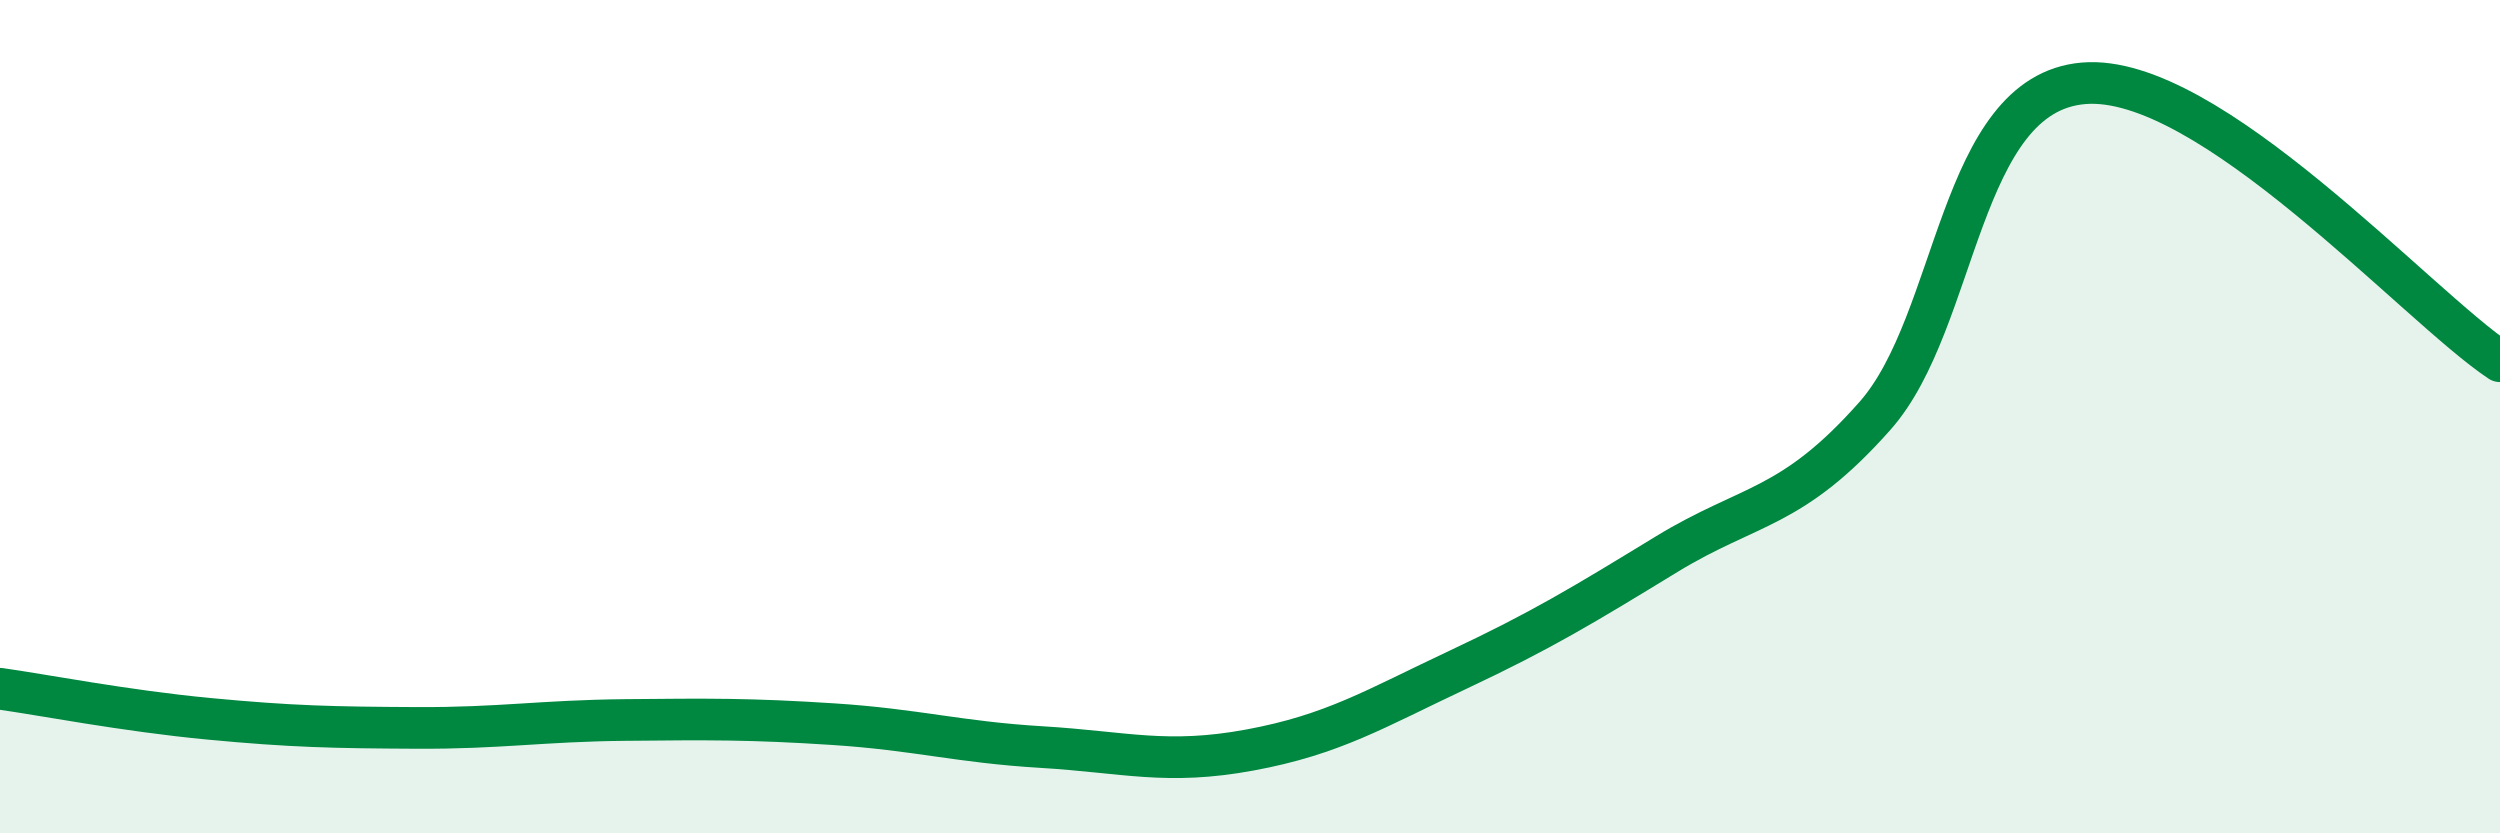
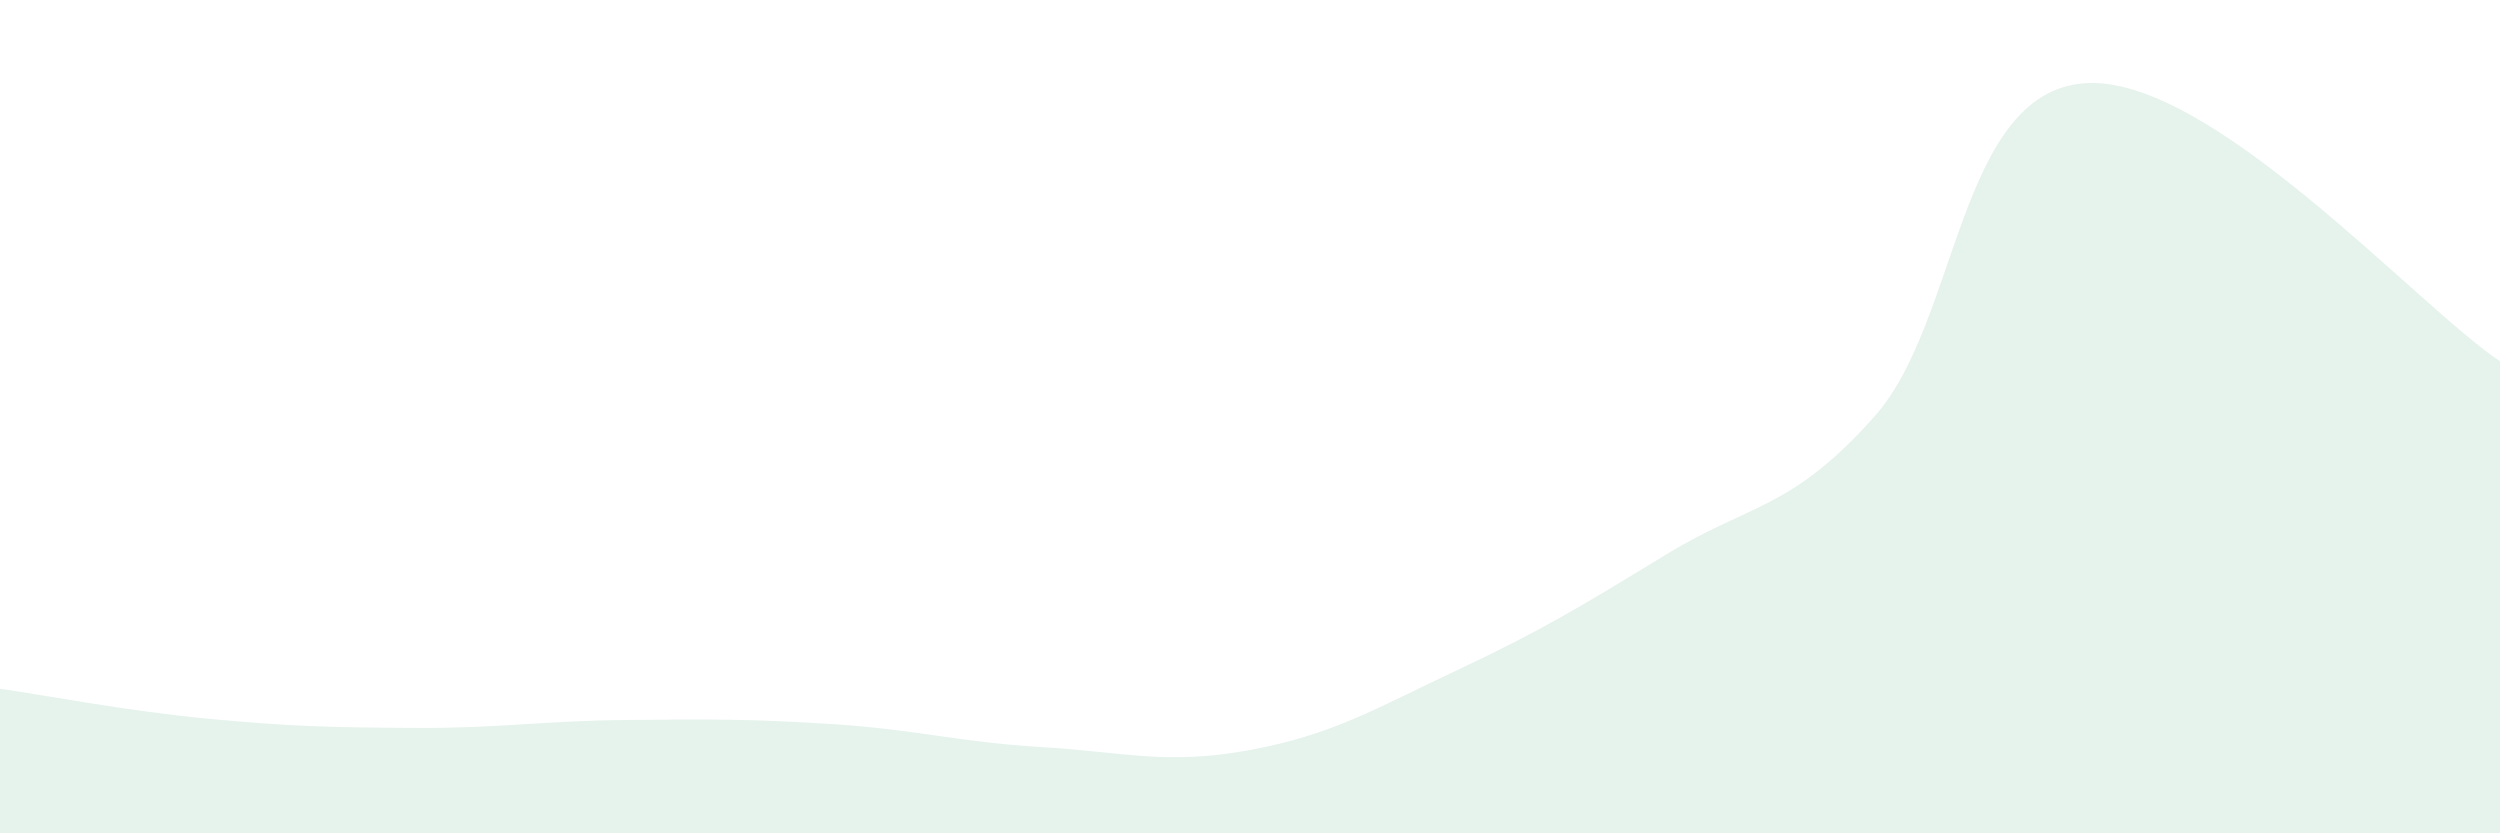
<svg xmlns="http://www.w3.org/2000/svg" width="60" height="20" viewBox="0 0 60 20">
  <path d="M 0,16.53 C 1,16.67 3,17.06 5,17.25 C 7,17.44 8,17.46 10,17.47 C 12,17.48 13,17.3 15,17.28 C 17,17.26 18,17.25 20,17.38 C 22,17.51 23,17.81 25,17.93 C 27,18.05 28,18.37 30,18 C 32,17.63 33,17.01 35,16.07 C 37,15.13 38,14.52 40,13.3 C 42,12.08 43,12.24 45,9.98 C 47,7.72 47,2.26 50,2 C 53,1.74 58,7.34 60,8.67L60 20L0 20Z" fill="#008740" opacity="0.1" stroke-linecap="round" stroke-linejoin="round" />
-   <path d="M 0,16.53 C 1,16.67 3,17.06 5,17.25 C 7,17.44 8,17.46 10,17.47 C 12,17.48 13,17.3 15,17.28 C 17,17.26 18,17.25 20,17.38 C 22,17.51 23,17.81 25,17.93 C 27,18.05 28,18.37 30,18 C 32,17.63 33,17.01 35,16.07 C 37,15.13 38,14.52 40,13.3 C 42,12.08 43,12.24 45,9.98 C 47,7.72 47,2.26 50,2 C 53,1.74 58,7.34 60,8.67" stroke="#008740" stroke-width="1" fill="none" stroke-linecap="round" stroke-linejoin="round" />
</svg>